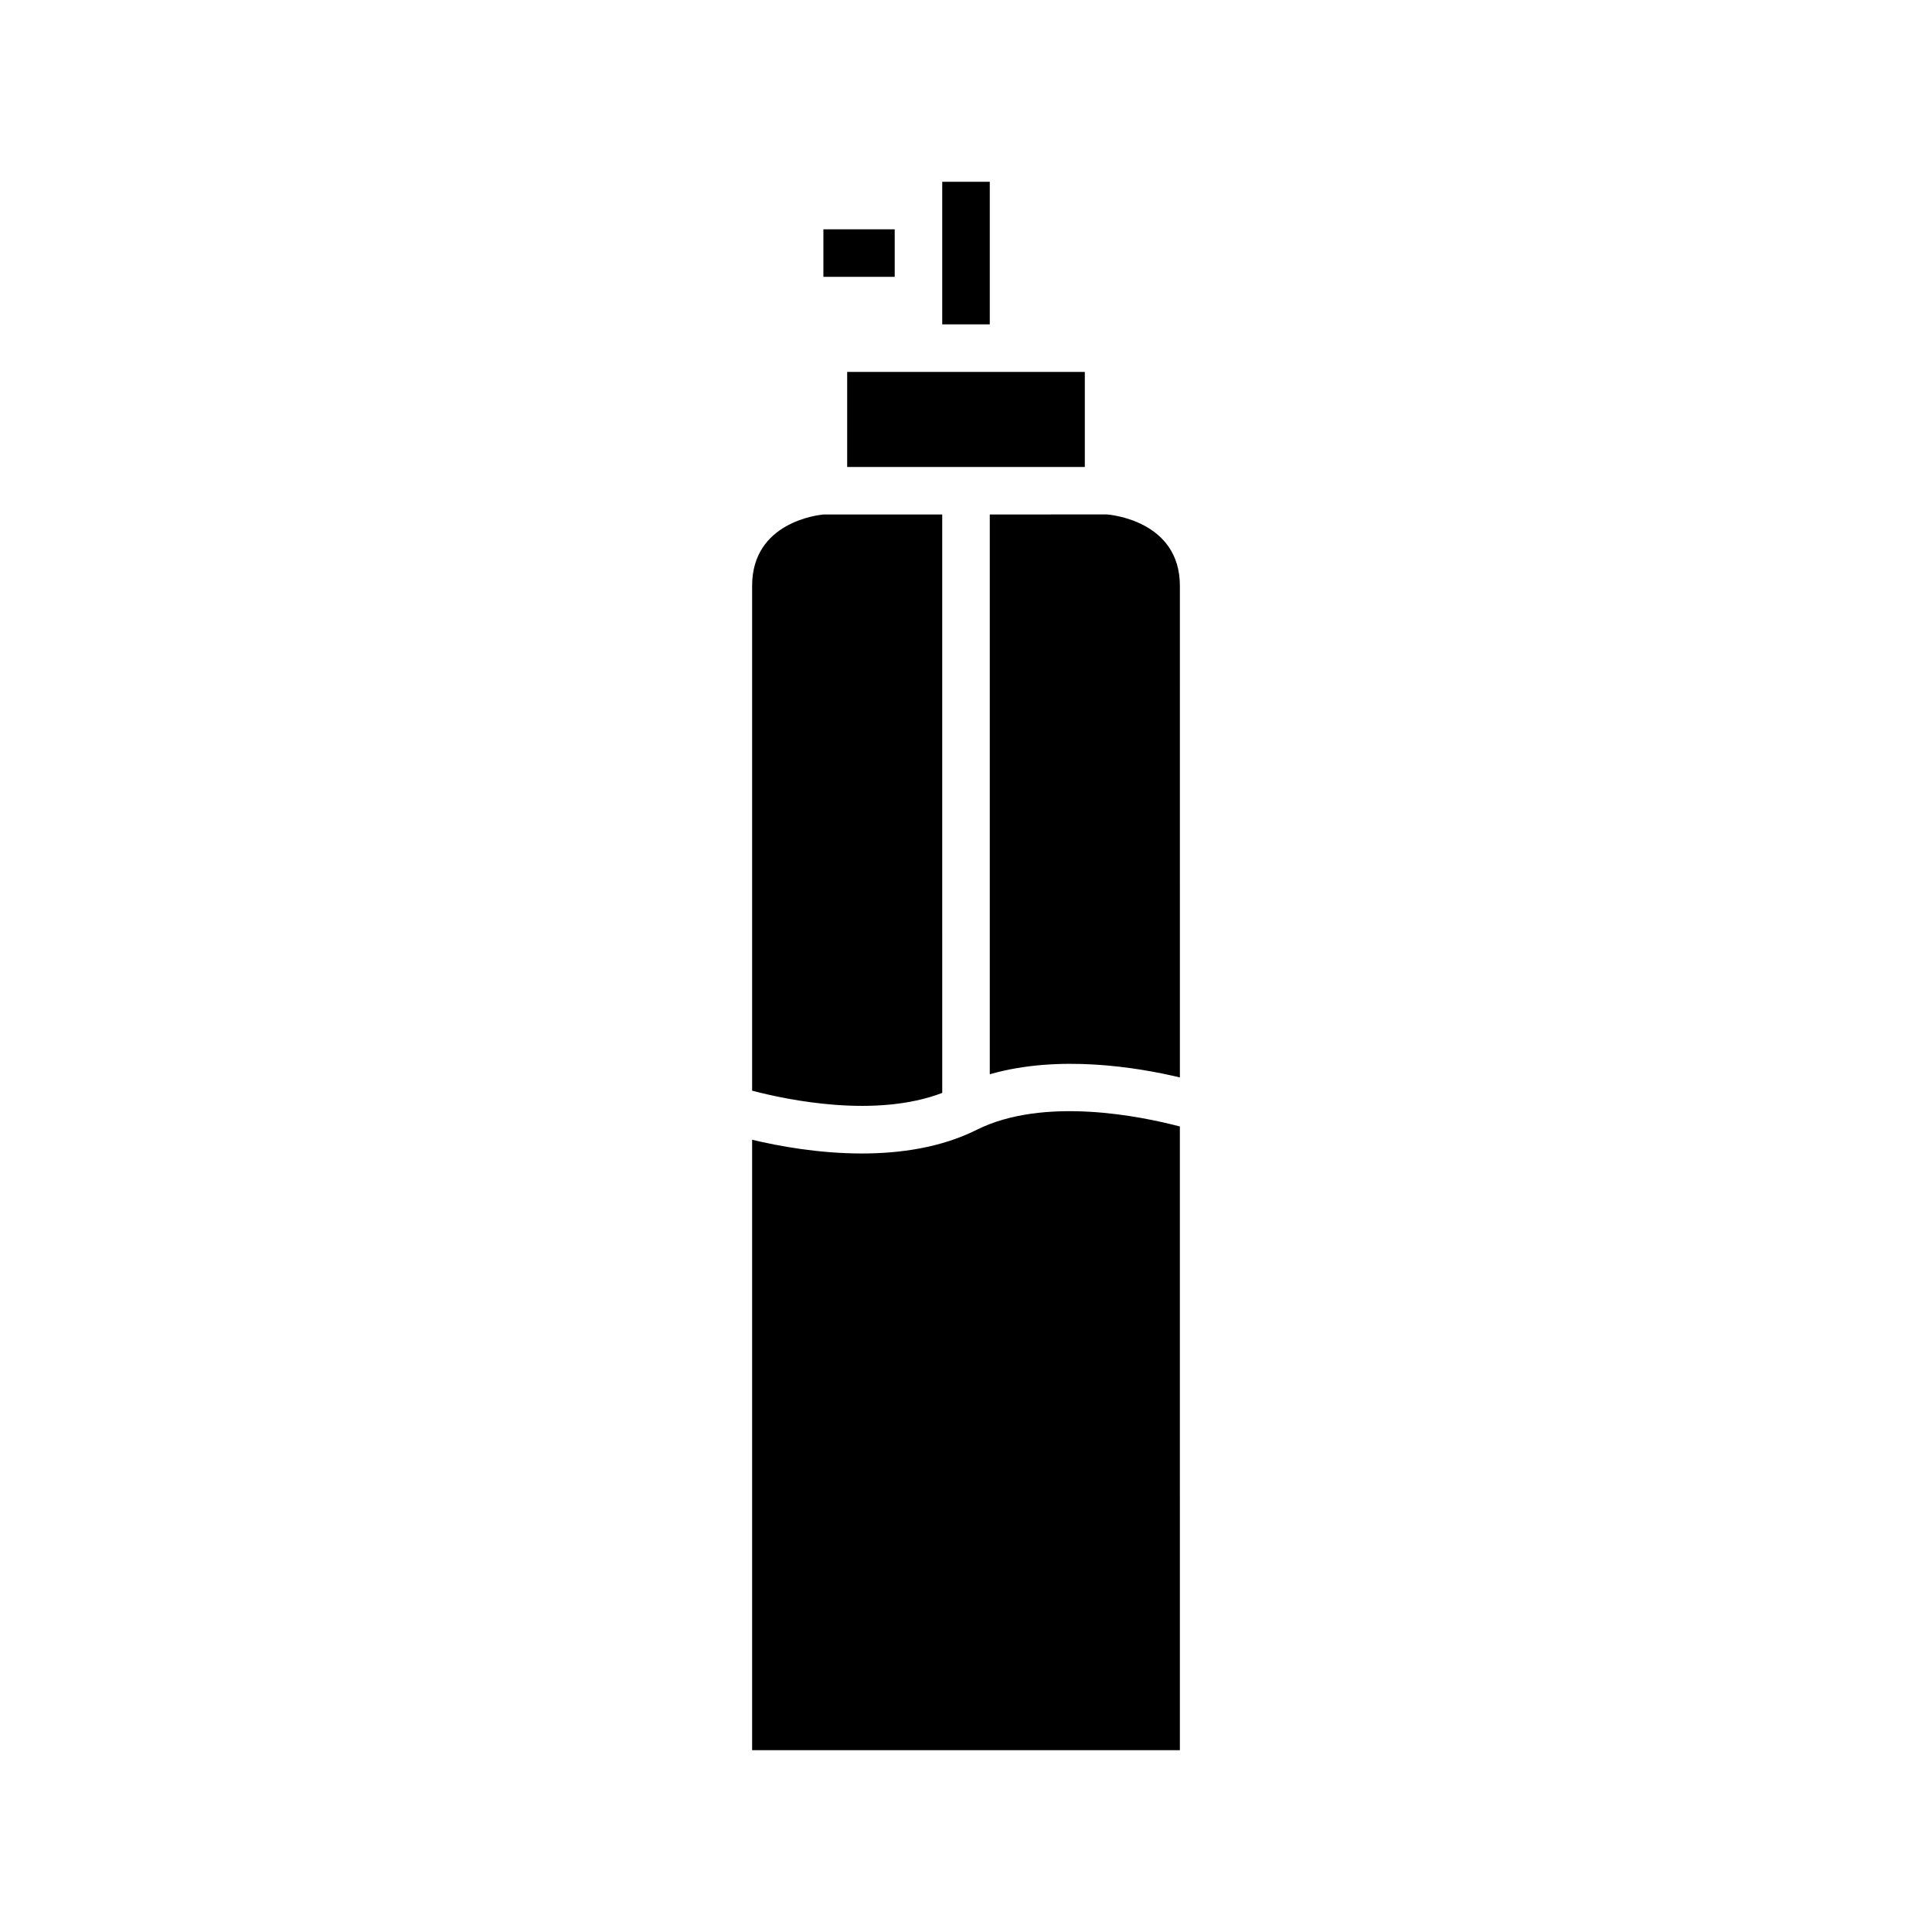
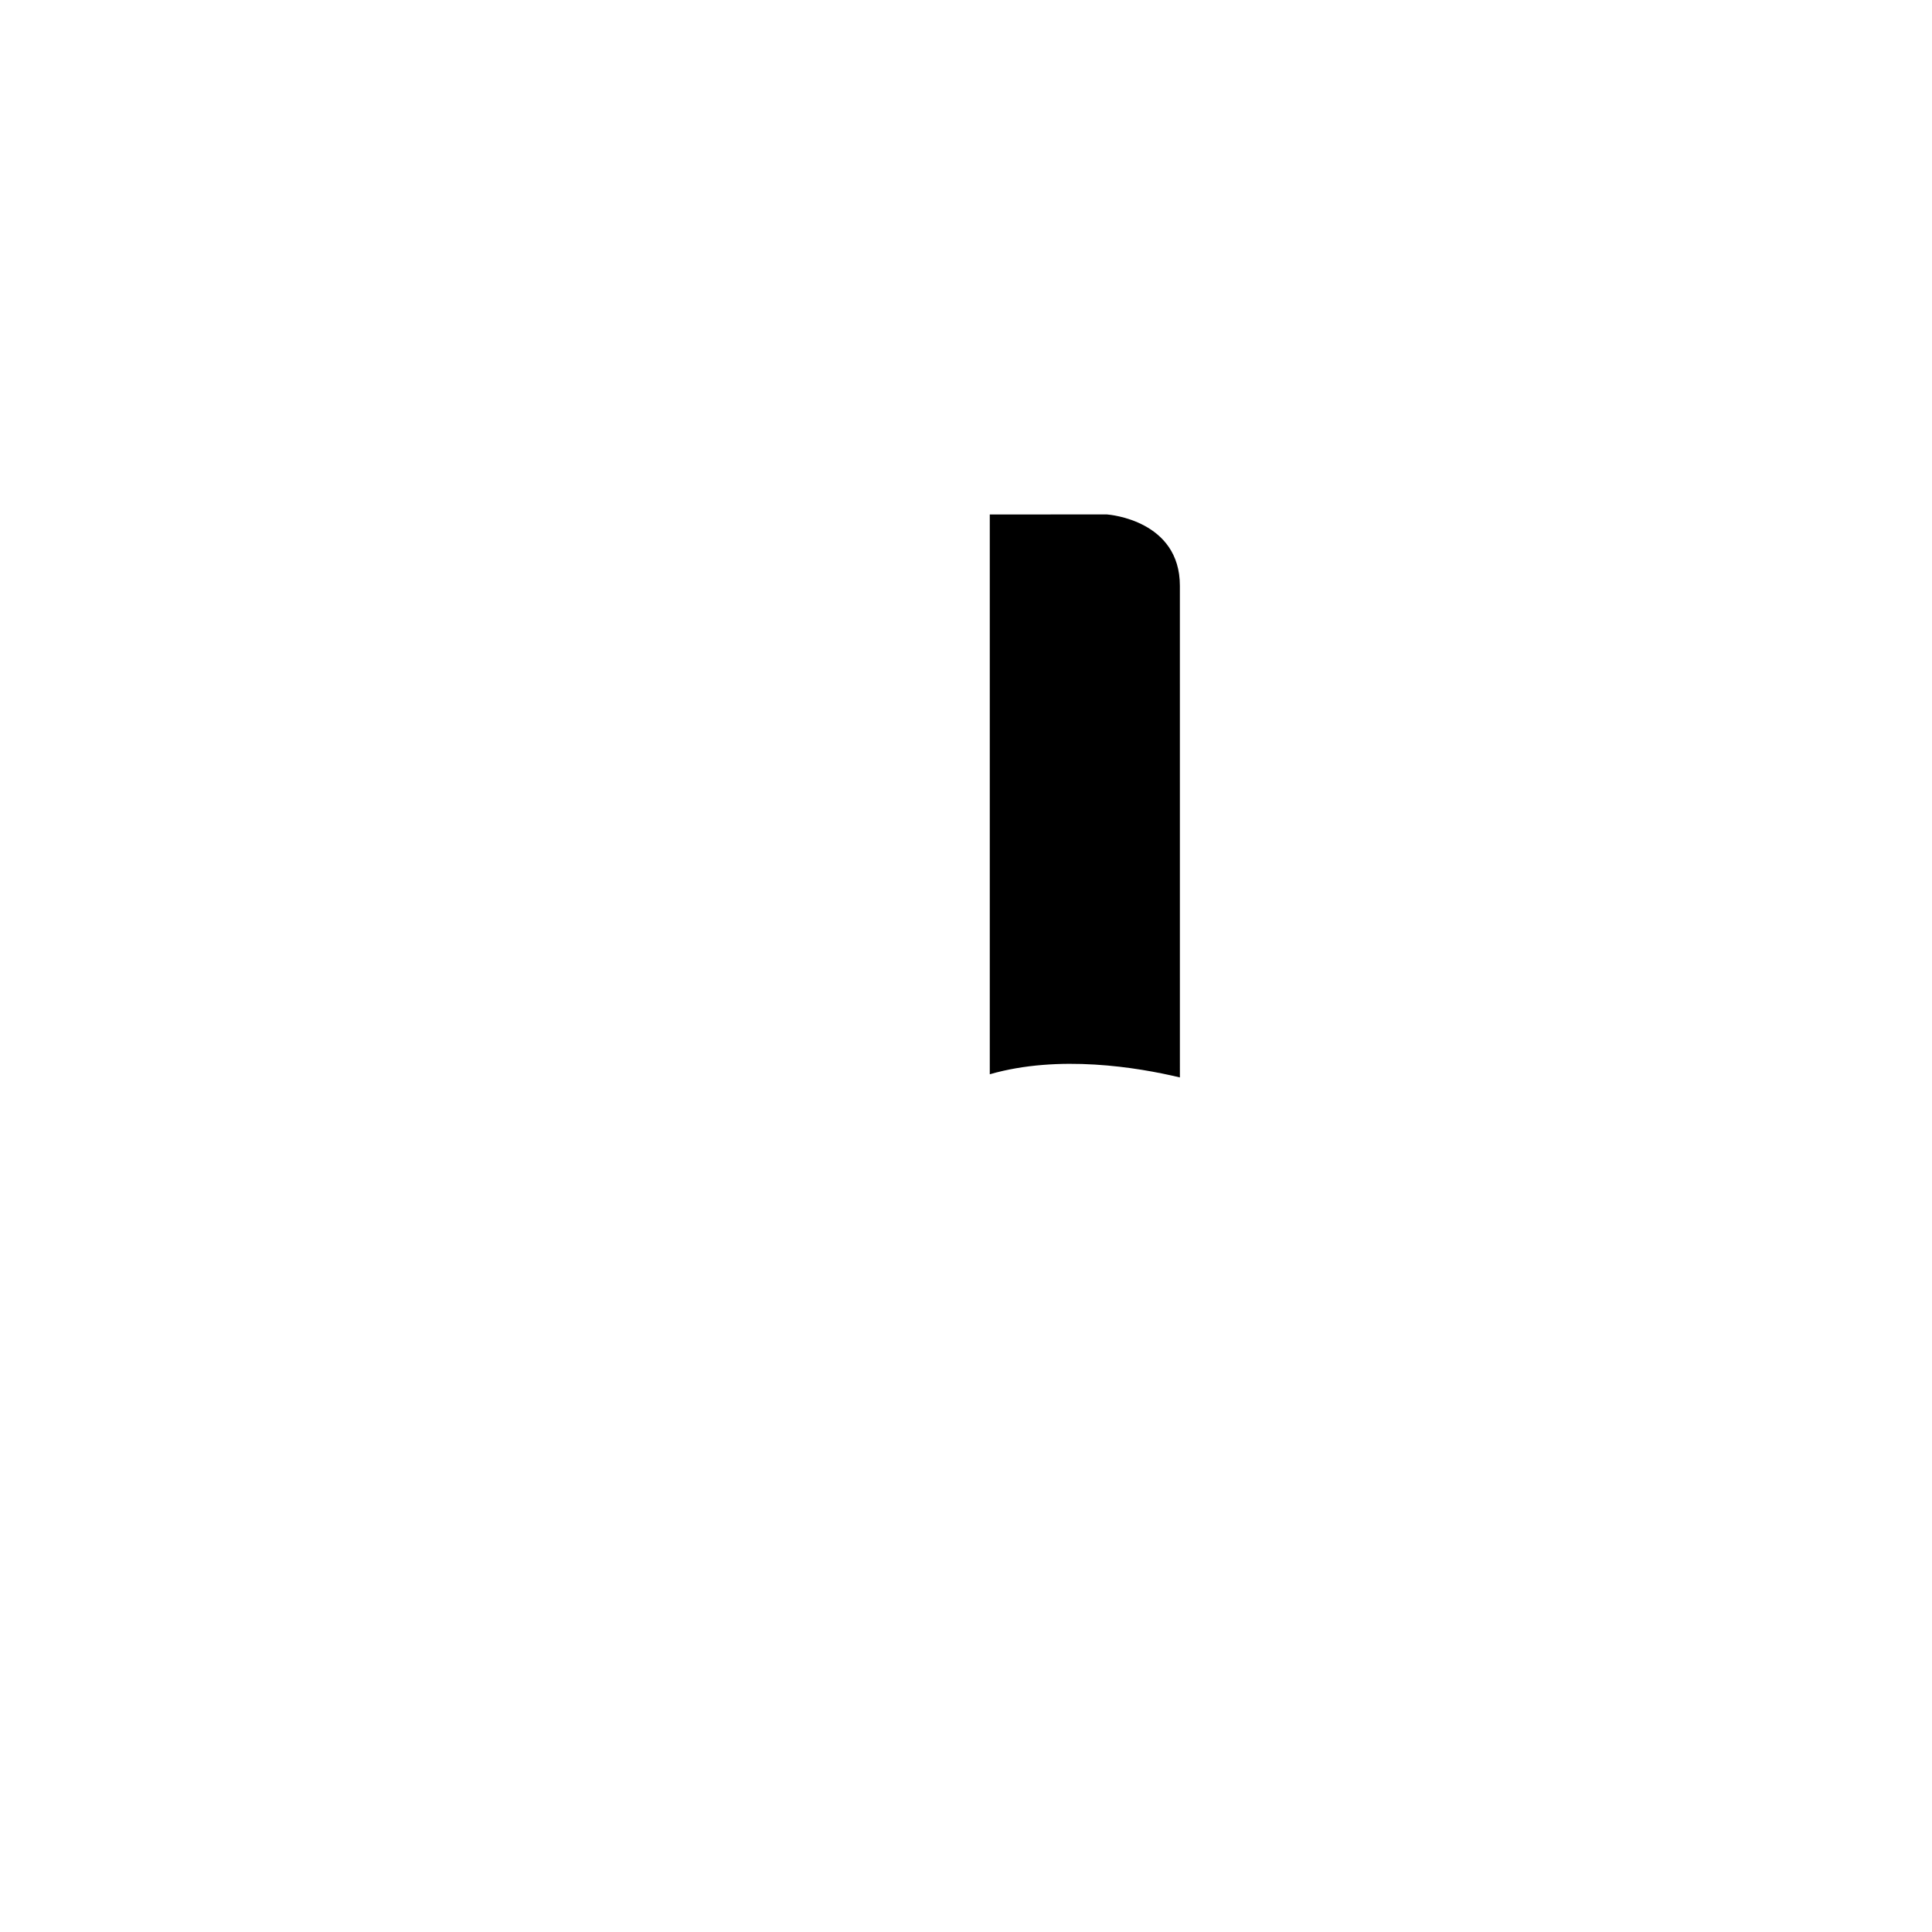
<svg xmlns="http://www.w3.org/2000/svg" fill="#000000" width="800px" height="800px" version="1.1" viewBox="144 144 512 512">
  <g>
-     <path d="m368.51 267.76 31.488-0.012h31.488v-25.191h-62.977z" />
-     <path d="m343.32 299.24v133.8c9.469 2.492 32.758 7.34 50.383 0.59l-0.004-71.418v-81.867h-31.488c-1.492 0.145-18.891 2.07-18.891 18.895z" />
    <path d="m456.68 299.24c0-17.297-18.562-18.852-19.352-18.91l-31.027 0.012v148.35c18.312-5.277 39.105-1.859 50.383 0.84z" />
-     <path d="m406.3 229.96v-37.785h-12.598v37.785z" />
-     <path d="m343.32 607.82h113.36l-0.004-165.29c-10.105-2.664-35.98-8.051-53.863 0.891-9.41 4.707-20.227 6.262-30.414 6.262-11.457 0-22.09-1.965-29.078-3.637z" />
-     <path d="m362.21 204.77h18.895v12.594h-18.895z" />
  </g>
</svg>